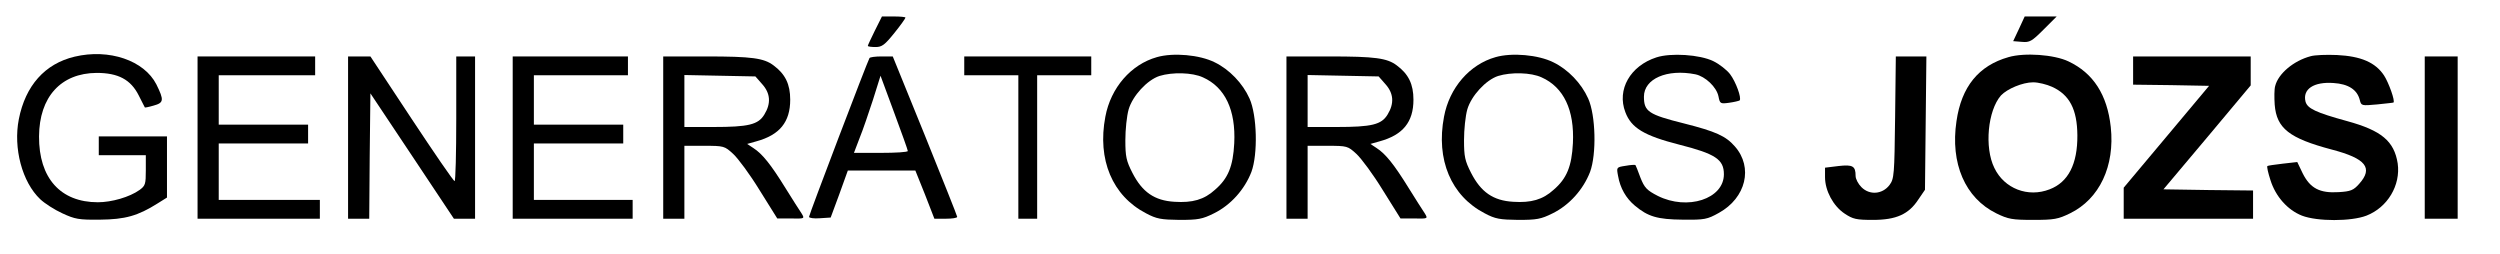
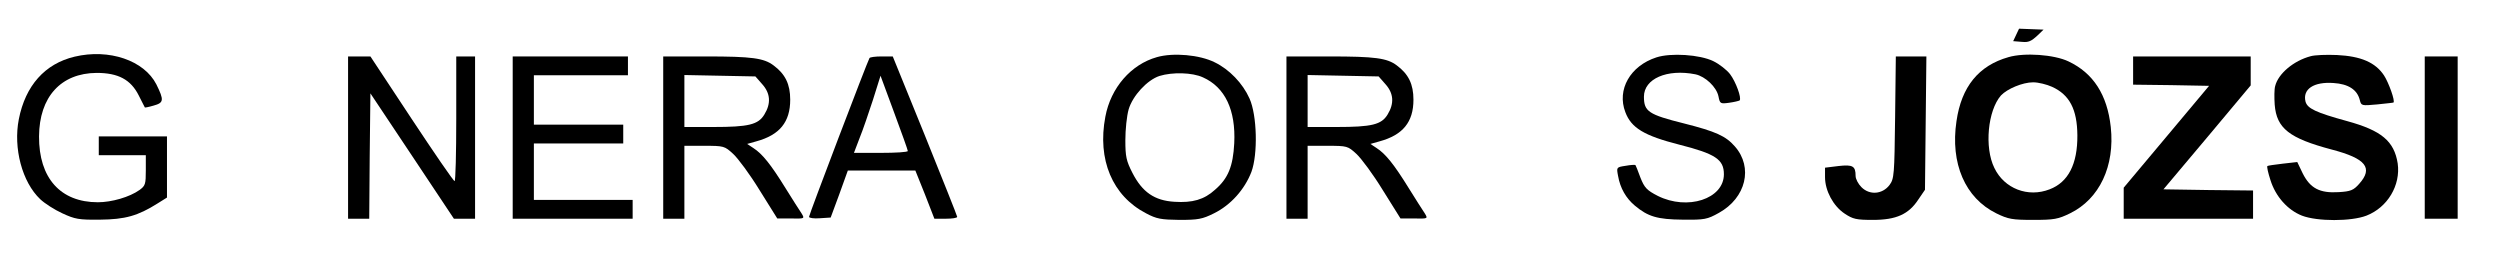
<svg xmlns="http://www.w3.org/2000/svg" version="1.0" width="1063pt" height="108pt" viewBox="0 0 1063 108" preserveAspectRatio="xMidYMid meet">
  <g transform="translate(0,108) scale(0.1,-0.1)" fill="#000000" stroke="none">
-     <path d="M3720 950 c-16 -33 -30 -62 -30 -65 0 -3 15 -5 33 -5 27 0 39 9 80 60 26 32 47 62 47 65 0 3 -22 5 -50 5 l-50 0 -30 -60z" />
-     <path d="M8585 958 l-25 -53 37 -3 c33 -3 42 2 92 52 l56 56 -68 0 -68 0 -24 -52z" />
+     <path d="M8585 958 l-25 -53 37 -3 c33 -3 42 2 92 52 z" />
    <path d="M317 839 c-126 -30 -209 -123 -237 -266 -24 -123 14 -267 91 -340 19 -18 61 -45 94 -60 54 -25 70 -28 160 -27 107 1 161 16 245 69 l40 25 0 130 0 130 -145 0 -145 0 0 -40 0 -40 100 0 100 0 0 -64 c0 -59 -2 -66 -27 -84 -42 -30 -118 -52 -177 -52 -159 0 -251 103 -250 280 1 168 93 269 245 270 91 0 145 -28 179 -96 14 -27 25 -50 26 -51 0 -1 17 2 37 8 44 12 45 23 12 90 -52 102 -201 153 -348 118z" />
    <path d="M4919 837 c-110 -31 -196 -130 -219 -253 -35 -183 30 -337 173 -411 45 -24 64 -27 142 -28 79 0 97 3 147 28 71 35 130 101 159 176 28 76 24 241 -8 312 -29 65 -86 124 -148 154 -64 32 -176 42 -246 22z m196 -86 c94 -42 140 -139 133 -280 -5 -98 -26 -150 -82 -198 -46 -42 -96 -56 -172 -51 -85 5 -137 41 -179 123 -26 51 -30 69 -30 139 0 45 6 103 14 131 17 58 79 125 131 142 55 17 140 15 185 -6z" />
-     <path d="M6359 837 c-110 -31 -196 -130 -219 -253 -35 -183 30 -337 173 -411 45 -24 64 -27 142 -28 79 0 97 3 147 28 71 35 130 101 159 176 28 76 24 241 -8 312 -29 65 -86 124 -148 154 -64 32 -176 42 -246 22z m196 -86 c94 -42 140 -139 133 -280 -5 -98 -26 -150 -82 -198 -46 -42 -96 -56 -172 -51 -85 5 -137 41 -179 123 -26 51 -30 69 -30 139 0 45 6 103 14 131 17 58 79 125 131 142 55 17 140 15 185 -6z" />
    <path d="M7043 836 c-111 -36 -169 -137 -132 -233 25 -67 80 -100 229 -138 154 -39 190 -63 190 -126 0 -105 -155 -155 -281 -92 -47 24 -57 35 -74 78 -10 28 -20 52 -21 53 -2 2 -20 1 -42 -3 -39 -6 -39 -6 -32 -43 9 -52 34 -95 71 -126 56 -47 96 -59 204 -60 93 -1 104 1 154 29 115 64 146 193 68 282 -39 45 -82 64 -216 98 -152 38 -171 51 -171 114 0 76 98 119 219 95 42 -9 90 -54 98 -94 6 -31 8 -32 45 -27 22 3 42 8 45 10 9 10 -16 79 -41 112 -14 18 -46 43 -71 55 -57 28 -181 36 -242 16z" />
    <path d="M8540 837 c-127 -36 -200 -126 -221 -272 -27 -180 37 -327 169 -392 51 -25 68 -28 157 -28 89 0 106 3 157 28 125 61 191 201 173 367 -15 137 -74 229 -180 279 -61 29 -187 38 -255 18z m185 -126 c75 -34 107 -96 108 -206 1 -123 -39 -200 -118 -230 -92 -36 -193 3 -235 91 -43 87 -28 244 28 308 26 28 92 56 137 56 22 0 58 -9 80 -19z" />
    <path d="M9825 841 c-72 -19 -138 -74 -151 -127 -4 -14 -4 -49 -2 -79 8 -101 62 -143 243 -191 145 -38 177 -78 116 -146 -24 -27 -36 -32 -87 -35 -80 -5 -121 16 -153 80 l-23 48 -62 -7 c-33 -4 -63 -8 -65 -10 -3 -3 3 -29 13 -60 22 -70 73 -127 134 -151 65 -25 209 -25 274 0 90 35 146 129 133 222 -15 95 -69 140 -215 180 -135 37 -169 54 -177 83 -13 53 35 85 119 79 63 -4 101 -28 112 -73 6 -24 8 -24 74 -18 37 4 68 7 69 8 8 6 -20 84 -40 115 -37 56 -99 82 -200 87 -45 2 -95 0 -112 -5z" />
-     <path d="M840 495 l0 -345 260 0 260 0 0 40 0 40 -215 0 -215 0 0 120 0 120 190 0 190 0 0 40 0 40 -190 0 -190 0 0 105 0 105 205 0 205 0 0 40 0 40 -250 0 -250 0 0 -345z" />
    <path d="M1480 495 l0 -345 45 0 45 0 2 266 3 267 178 -267 177 -266 45 0 45 0 0 345 0 345 -40 0 -40 0 0 -265 c0 -146 -3 -265 -7 -265 -5 0 -87 120 -183 265 l-175 265 -47 0 -48 0 0 -345z" />
    <path d="M2180 495 l0 -345 255 0 255 0 0 40 0 40 -210 0 -210 0 0 120 0 120 190 0 190 0 0 40 0 40 -190 0 -190 0 0 105 0 105 200 0 200 0 0 40 0 40 -245 0 -245 0 0 -345z" />
    <path d="M2820 495 l0 -345 45 0 45 0 0 155 0 155 85 0 c83 0 86 -1 122 -34 21 -19 72 -88 113 -155 l75 -120 59 0 c58 -1 58 -1 44 22 -8 12 -39 60 -68 107 -63 102 -99 146 -136 170 l-27 18 39 11 c99 27 144 82 144 177 0 66 -21 109 -71 146 -41 31 -92 38 -286 38 l-183 0 0 -345z m421 227 c35 -39 38 -82 9 -129 -26 -43 -67 -53 -217 -53 l-123 0 0 111 0 110 151 -3 151 -3 29 -33z" />
    <path d="M3697 833 c-9 -15 -257 -666 -257 -675 0 -5 21 -8 46 -6 l46 3 37 100 36 100 144 0 143 0 41 -102 40 -103 49 0 c26 0 48 3 48 8 0 4 -62 159 -137 345 l-137 337 -48 0 c-26 0 -49 -3 -51 -7z m163 -395 c0 -5 -52 -8 -115 -8 l-114 0 24 63 c14 34 39 108 57 163 l32 102 58 -157 c32 -86 58 -159 58 -163z" />
-     <path d="M4100 800 l0 -40 115 0 115 0 0 -305 0 -305 40 0 40 0 0 305 0 305 115 0 115 0 0 40 0 40 -270 0 -270 0 0 -40z" />
    <path d="M5470 495 l0 -345 45 0 45 0 0 155 0 155 85 0 c83 0 86 -1 122 -34 21 -19 72 -88 113 -155 l75 -120 59 0 c58 -1 58 -1 44 22 -8 12 -39 60 -68 107 -63 102 -99 146 -136 170 l-27 18 39 11 c99 27 144 82 144 177 0 66 -21 109 -71 146 -41 31 -92 38 -286 38 l-183 0 0 -345z m421 227 c35 -39 38 -82 9 -129 -26 -43 -67 -53 -217 -53 l-123 0 0 111 0 110 151 -3 151 -3 29 -33z" />
    <path d="M8058 581 c-3 -245 -4 -261 -24 -288 -30 -39 -84 -44 -119 -9 -14 14 -25 35 -25 48 0 42 -12 49 -73 42 l-57 -7 0 -40 c0 -58 35 -123 83 -155 36 -24 50 -27 121 -27 99 0 152 24 193 87 l28 41 3 284 3 283 -65 0 -65 0 -3 -259z" />
    <path d="M9070 780 l0 -60 162 -2 161 -3 -181 -216 -182 -217 0 -66 0 -66 275 0 275 0 0 60 0 60 -190 2 -191 3 186 221 185 221 0 62 0 61 -250 0 -250 0 0 -60z" />
    <path d="M10310 495 l0 -345 70 0 70 0 0 345 0 345 -70 0 -70 0 0 -345z" />
  </g>
</svg>